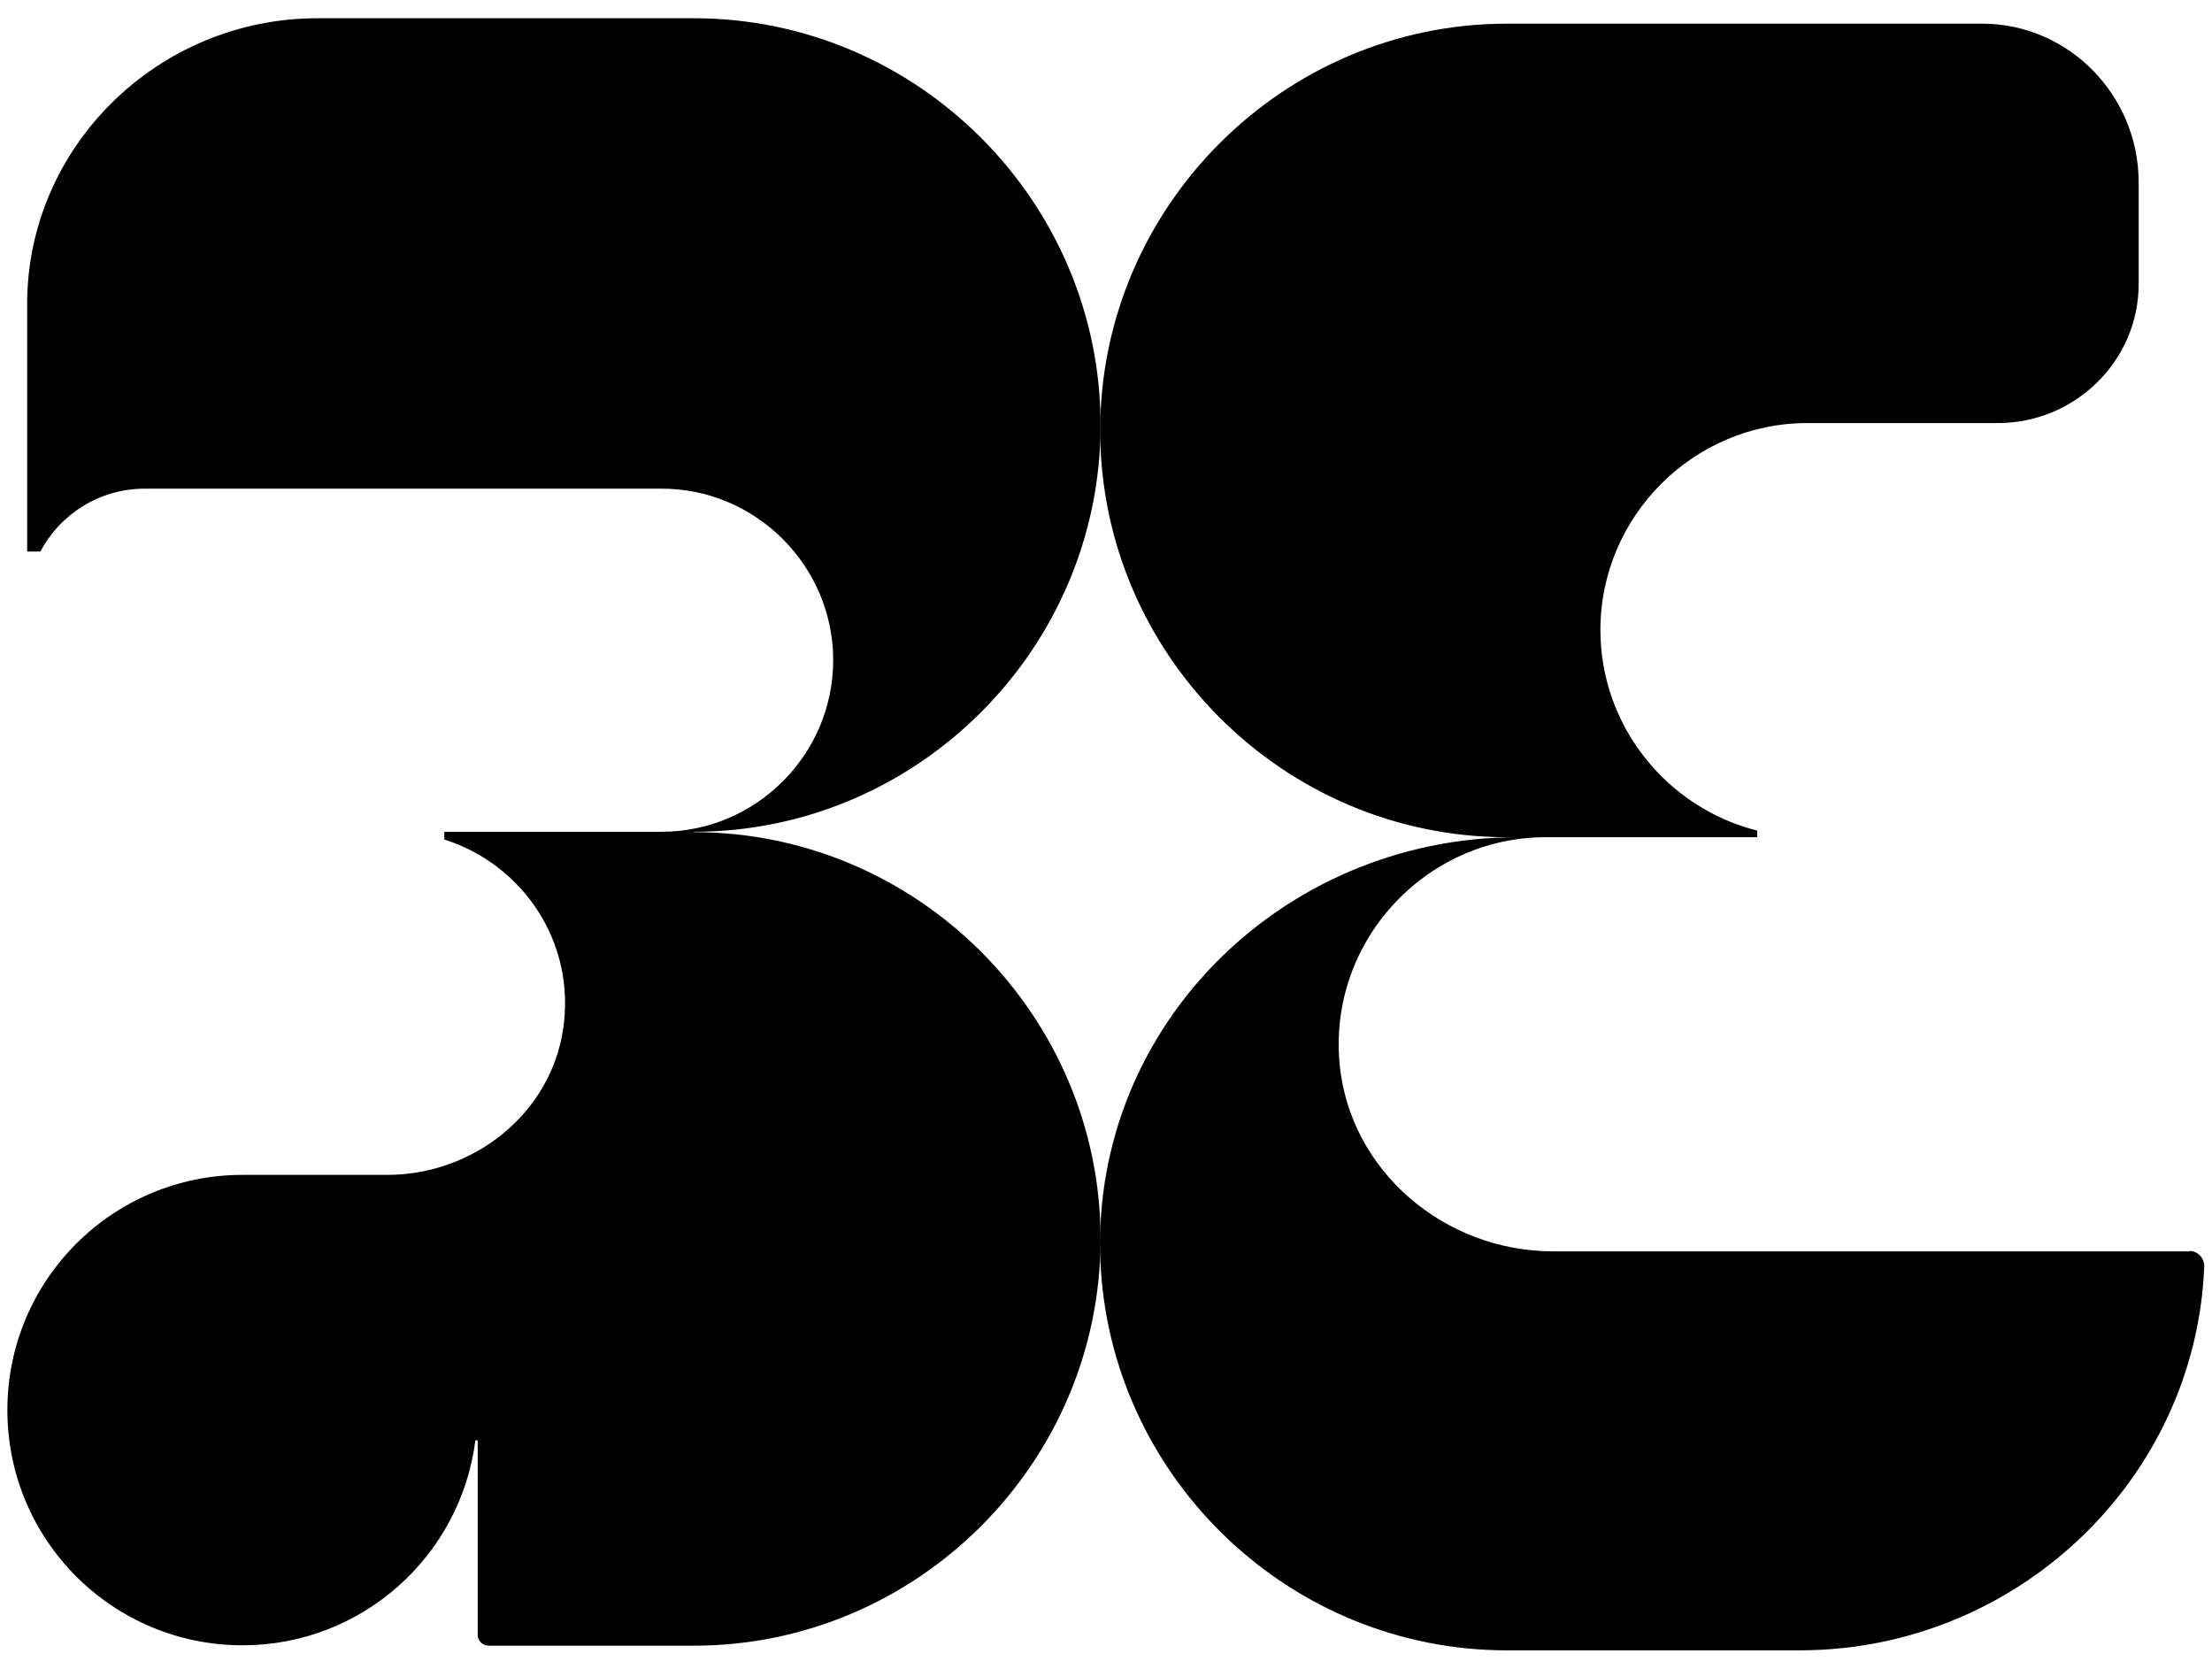
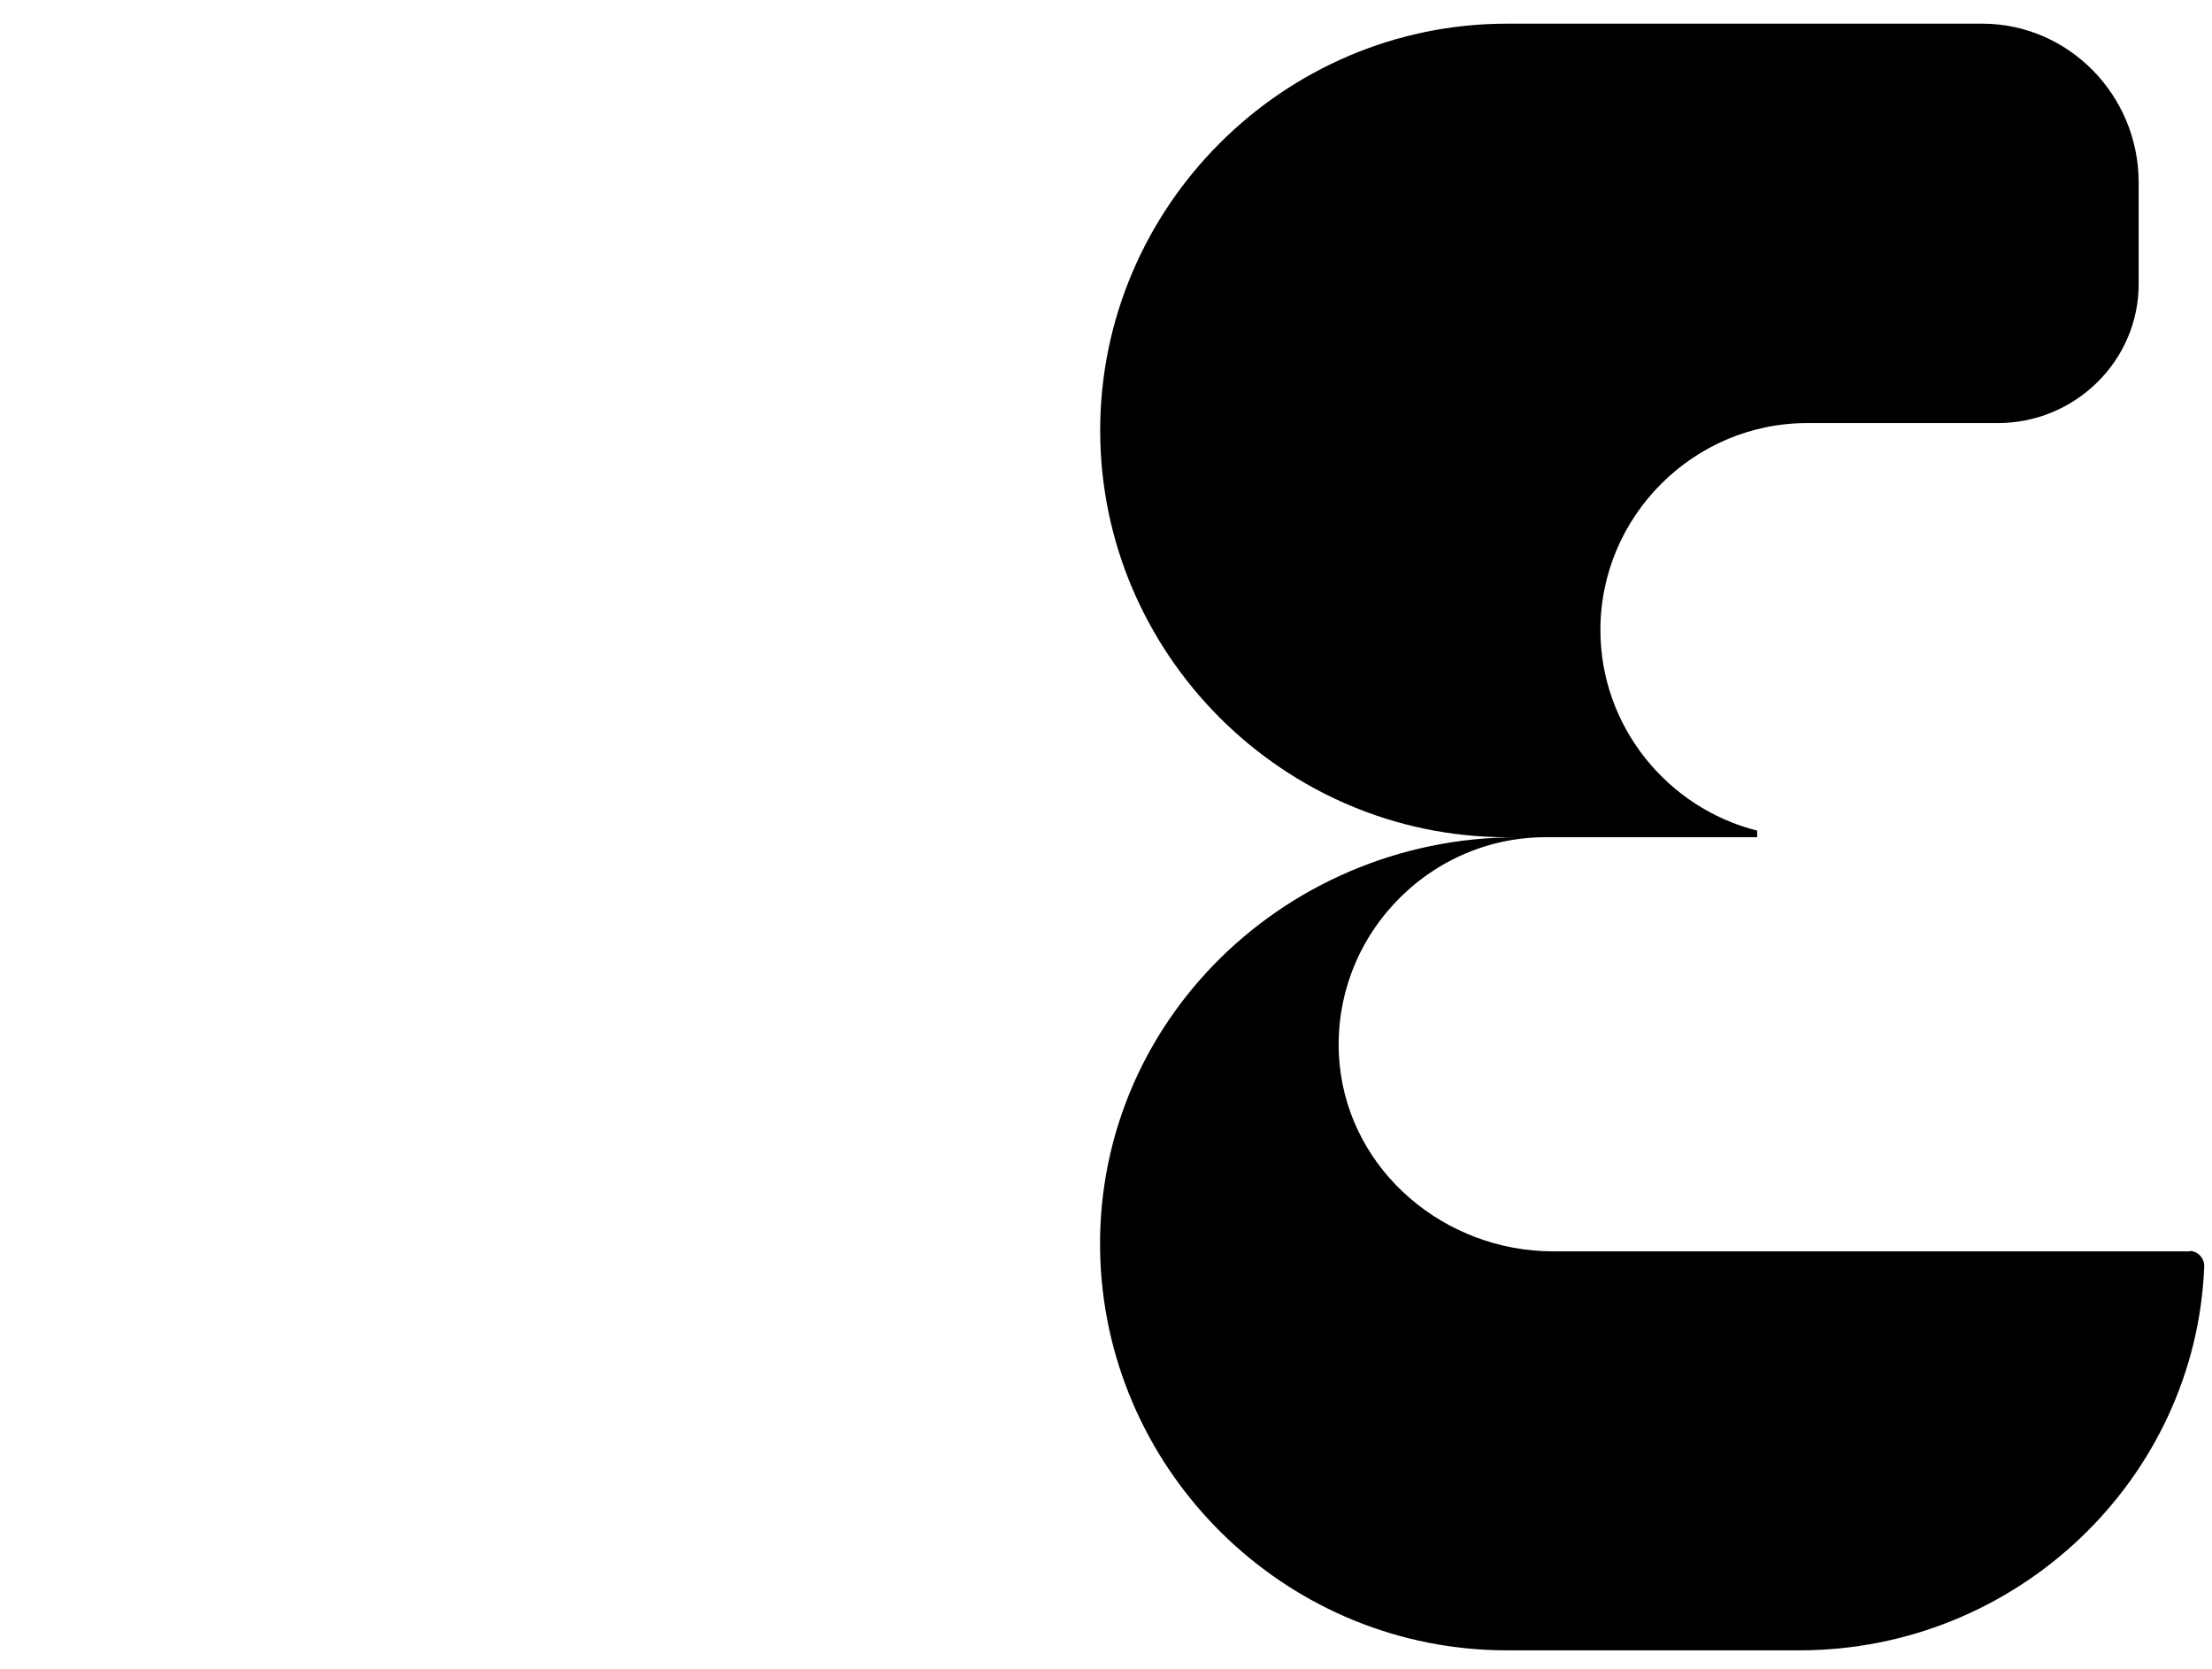
<svg xmlns="http://www.w3.org/2000/svg" id="_レイヤー_2" viewBox="0 0 57 43">
  <defs>
    <style>.cls-1{stroke-width:0px;}</style>
  </defs>
  <path class="cls-1" d="m56.43,32.24h-16.41c-2.78,0-5.23-2.05-5.5-4.82-.3-3.16,2.21-5.85,5.31-5.85h5.45v-.17c-2.31-.58-4.04-2.68-4.04-5.17,0-2.93,2.4-5.33,5.33-5.33h4.91c2,0,3.63-1.61,3.63-3.58v-2.62c0-2.25-1.81-4.09-4.03-4.09h-12.25c-5.76,0-10.48,4.72-10.48,10.48s4.72,10.48,10.48,10.48h.28c-6.16,0-11.15,5.04-10.74,11.18.37,5.44,4.93,9.77,10.46,9.77h7.54c5.61,0,10.22-4.42,10.43-9.9,0-.21-.17-.39-.38-.39Z" />
-   <path class="cls-1" d="m17.88,21.43c5.76,0,10.48-4.72,10.48-10.48S23.64.47,17.88.47h-9.7C4.07.47.7,3.78.7,7.83v6.38h.34c.51-.96,1.52-1.62,2.69-1.62h13.32c2.43,0,4.42,1.99,4.42,4.42s-1.99,4.42-4.42,4.42h-5.6v.2c2,.63,3.4,2.63,3.06,4.89-.33,2.19-2.32,3.75-4.53,3.75h-3.73c-3.35,0-6.06,2.71-6.06,6.06s2.71,6.06,6.06,6.06c3.08,0,5.62-2.3,6-5.28h.06v5.01c0,.15.12.28.28.28h5.29,0s0,0,0,0c5.76,0,10.48-4.72,10.48-10.48s-4.72-10.48-10.48-10.48Z" />
</svg>